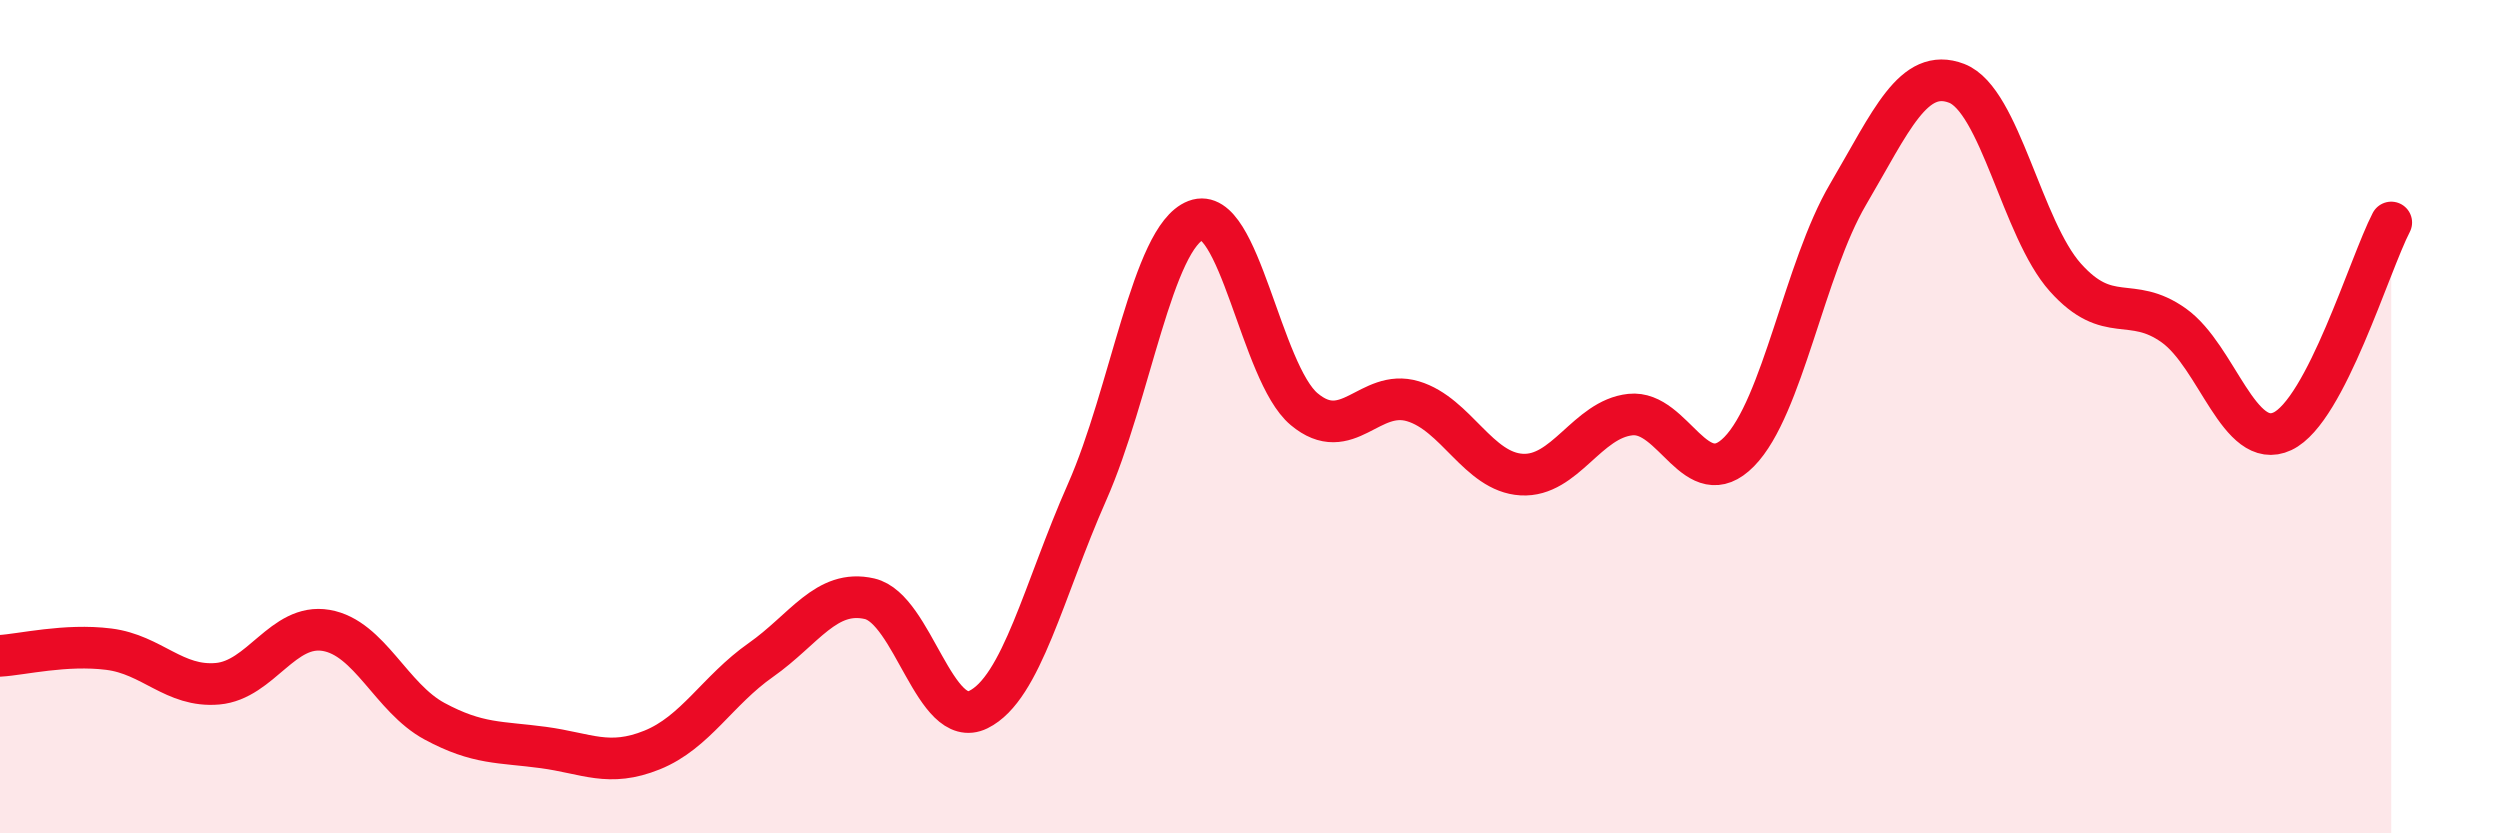
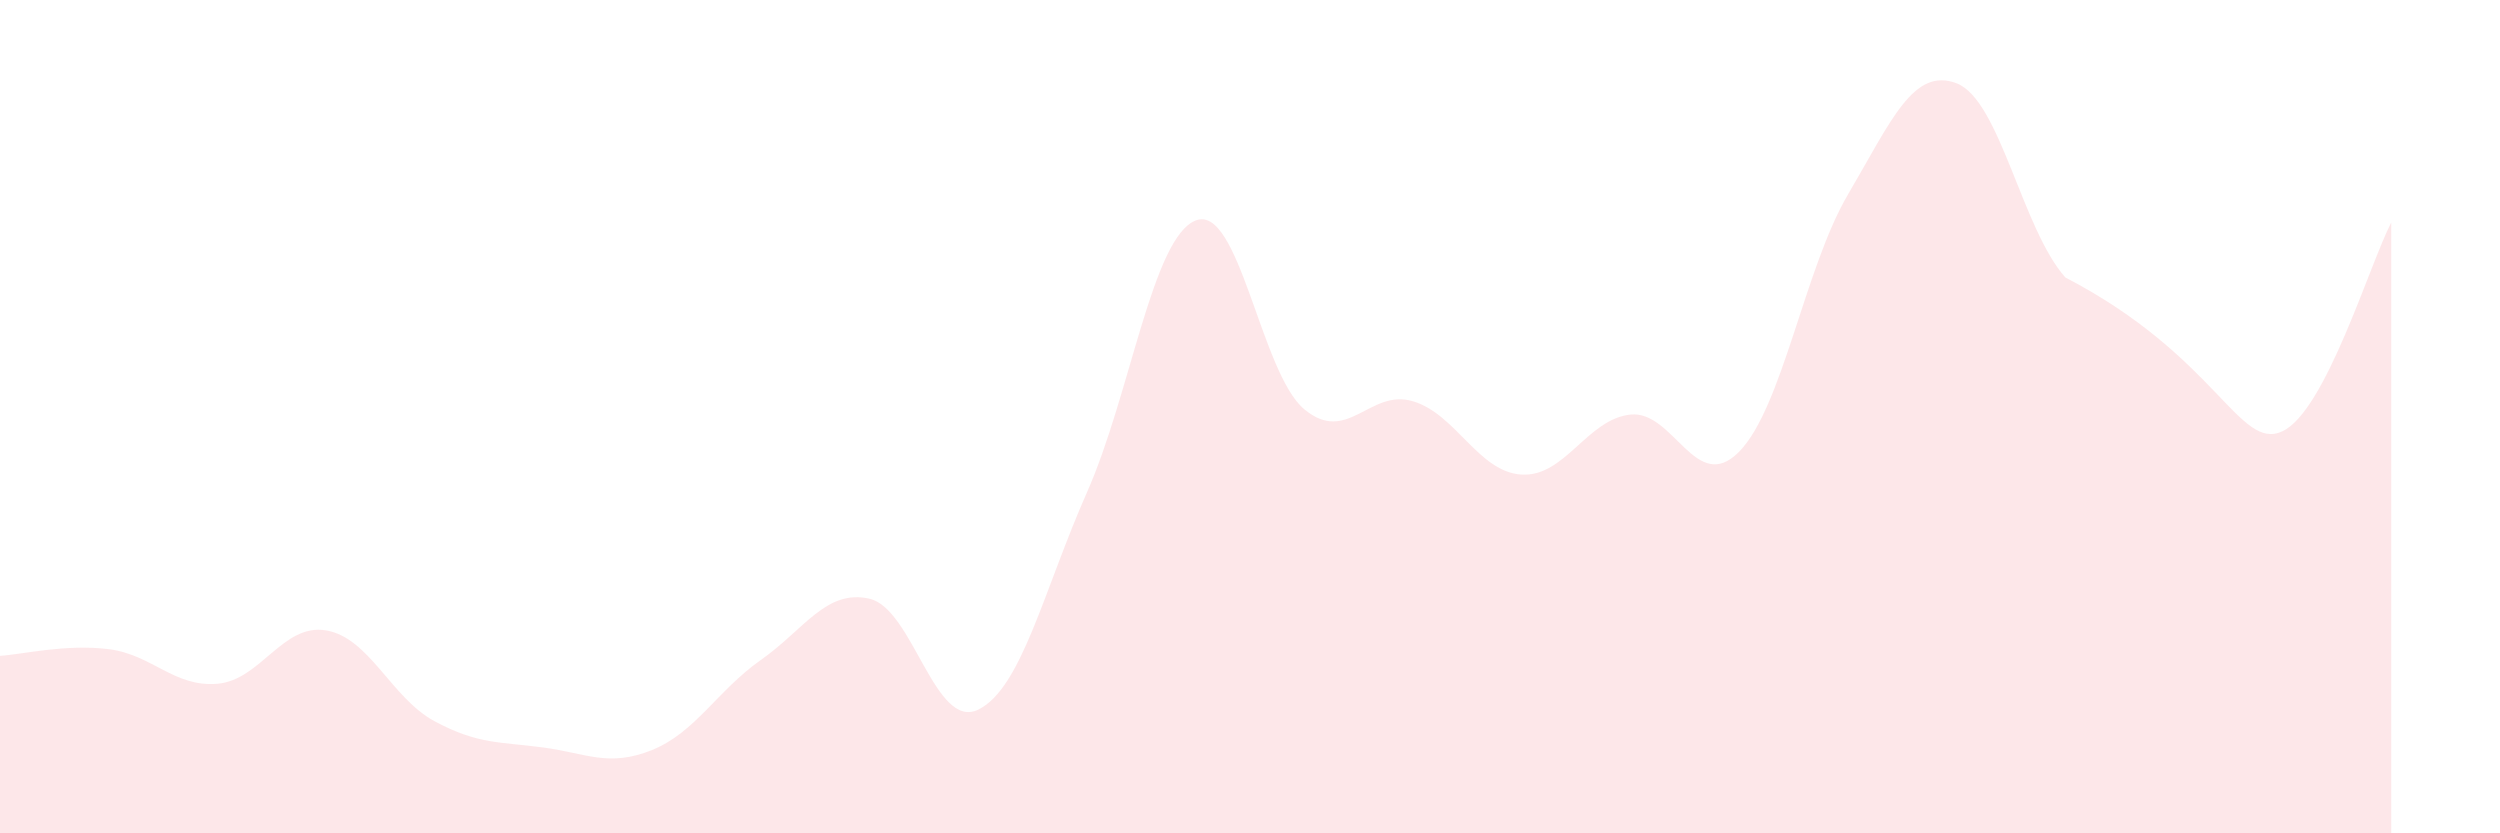
<svg xmlns="http://www.w3.org/2000/svg" width="60" height="20" viewBox="0 0 60 20">
-   <path d="M 0,15.74 C 0.52,15.71 1.57,15.45 2.61,15.58 C 3.65,15.71 4.18,16.5 5.22,16.41 C 6.26,16.32 6.79,14.95 7.83,15.13 C 8.87,15.31 9.39,16.75 10.43,17.31 C 11.47,17.87 12,17.8 13.04,17.94 C 14.08,18.08 14.61,18.42 15.65,18 C 16.69,17.58 17.22,16.57 18.26,15.84 C 19.3,15.11 19.83,14.13 20.87,14.37 C 21.91,14.61 22.44,17.54 23.48,17.03 C 24.52,16.52 25.05,14.16 26.09,11.81 C 27.13,9.46 27.66,5.69 28.7,5.29 C 29.74,4.89 30.26,8.95 31.3,9.82 C 32.34,10.69 32.87,9.32 33.91,9.63 C 34.95,9.94 35.48,11.33 36.52,11.39 C 37.56,11.45 38.09,10.06 39.13,9.95 C 40.17,9.84 40.7,11.9 41.74,10.84 C 42.78,9.78 43.31,6.44 44.35,4.67 C 45.39,2.9 45.92,1.6 46.96,2 C 48,2.4 48.53,5.5 49.57,6.66 C 50.61,7.82 51.13,7.07 52.17,7.81 C 53.21,8.55 53.74,10.84 54.78,10.35 C 55.82,9.86 56.87,6.34 57.39,5.34L57.39 20L0 20Z" fill="#EB0A25" opacity="0.1" stroke-linecap="round" stroke-linejoin="round" />
-   <path d="M 0,15.74 C 0.52,15.71 1.57,15.45 2.61,15.58 C 3.65,15.71 4.18,16.5 5.22,16.41 C 6.26,16.32 6.79,14.95 7.83,15.13 C 8.87,15.31 9.39,16.75 10.43,17.31 C 11.47,17.87 12,17.8 13.04,17.94 C 14.08,18.08 14.61,18.42 15.65,18 C 16.69,17.58 17.22,16.57 18.26,15.84 C 19.3,15.11 19.83,14.13 20.87,14.37 C 21.91,14.61 22.44,17.54 23.48,17.03 C 24.52,16.52 25.05,14.16 26.09,11.81 C 27.13,9.46 27.66,5.69 28.7,5.29 C 29.74,4.89 30.26,8.95 31.3,9.82 C 32.34,10.69 32.87,9.32 33.91,9.63 C 34.95,9.94 35.48,11.33 36.52,11.39 C 37.56,11.45 38.09,10.06 39.13,9.95 C 40.17,9.84 40.7,11.9 41.74,10.84 C 42.78,9.78 43.31,6.44 44.35,4.67 C 45.39,2.9 45.92,1.6 46.96,2 C 48,2.4 48.53,5.5 49.57,6.66 C 50.61,7.82 51.13,7.07 52.17,7.81 C 53.21,8.55 53.74,10.84 54.78,10.35 C 55.82,9.86 56.87,6.34 57.39,5.34" stroke="#EB0A25" stroke-width="1" fill="none" stroke-linecap="round" stroke-linejoin="round" />
+   <path d="M 0,15.74 C 0.52,15.71 1.57,15.45 2.61,15.58 C 3.65,15.71 4.18,16.5 5.22,16.41 C 6.26,16.32 6.79,14.95 7.83,15.13 C 8.87,15.31 9.39,16.75 10.43,17.31 C 11.47,17.87 12,17.8 13.04,17.94 C 14.08,18.08 14.61,18.42 15.65,18 C 16.69,17.58 17.22,16.57 18.26,15.84 C 19.3,15.11 19.83,14.13 20.87,14.37 C 21.91,14.61 22.44,17.54 23.48,17.03 C 24.52,16.52 25.05,14.16 26.09,11.81 C 27.13,9.46 27.66,5.69 28.7,5.29 C 29.74,4.89 30.26,8.95 31.3,9.82 C 32.34,10.69 32.87,9.32 33.91,9.63 C 34.95,9.94 35.48,11.33 36.52,11.39 C 37.56,11.45 38.09,10.06 39.13,9.95 C 40.17,9.84 40.7,11.9 41.74,10.84 C 42.78,9.78 43.31,6.44 44.35,4.67 C 45.39,2.9 45.92,1.6 46.96,2 C 48,2.4 48.53,5.5 49.57,6.66 C 53.21,8.55 53.74,10.84 54.78,10.35 C 55.82,9.86 56.87,6.34 57.39,5.34L57.39 20L0 20Z" fill="#EB0A25" opacity="0.1" stroke-linecap="round" stroke-linejoin="round" />
</svg>